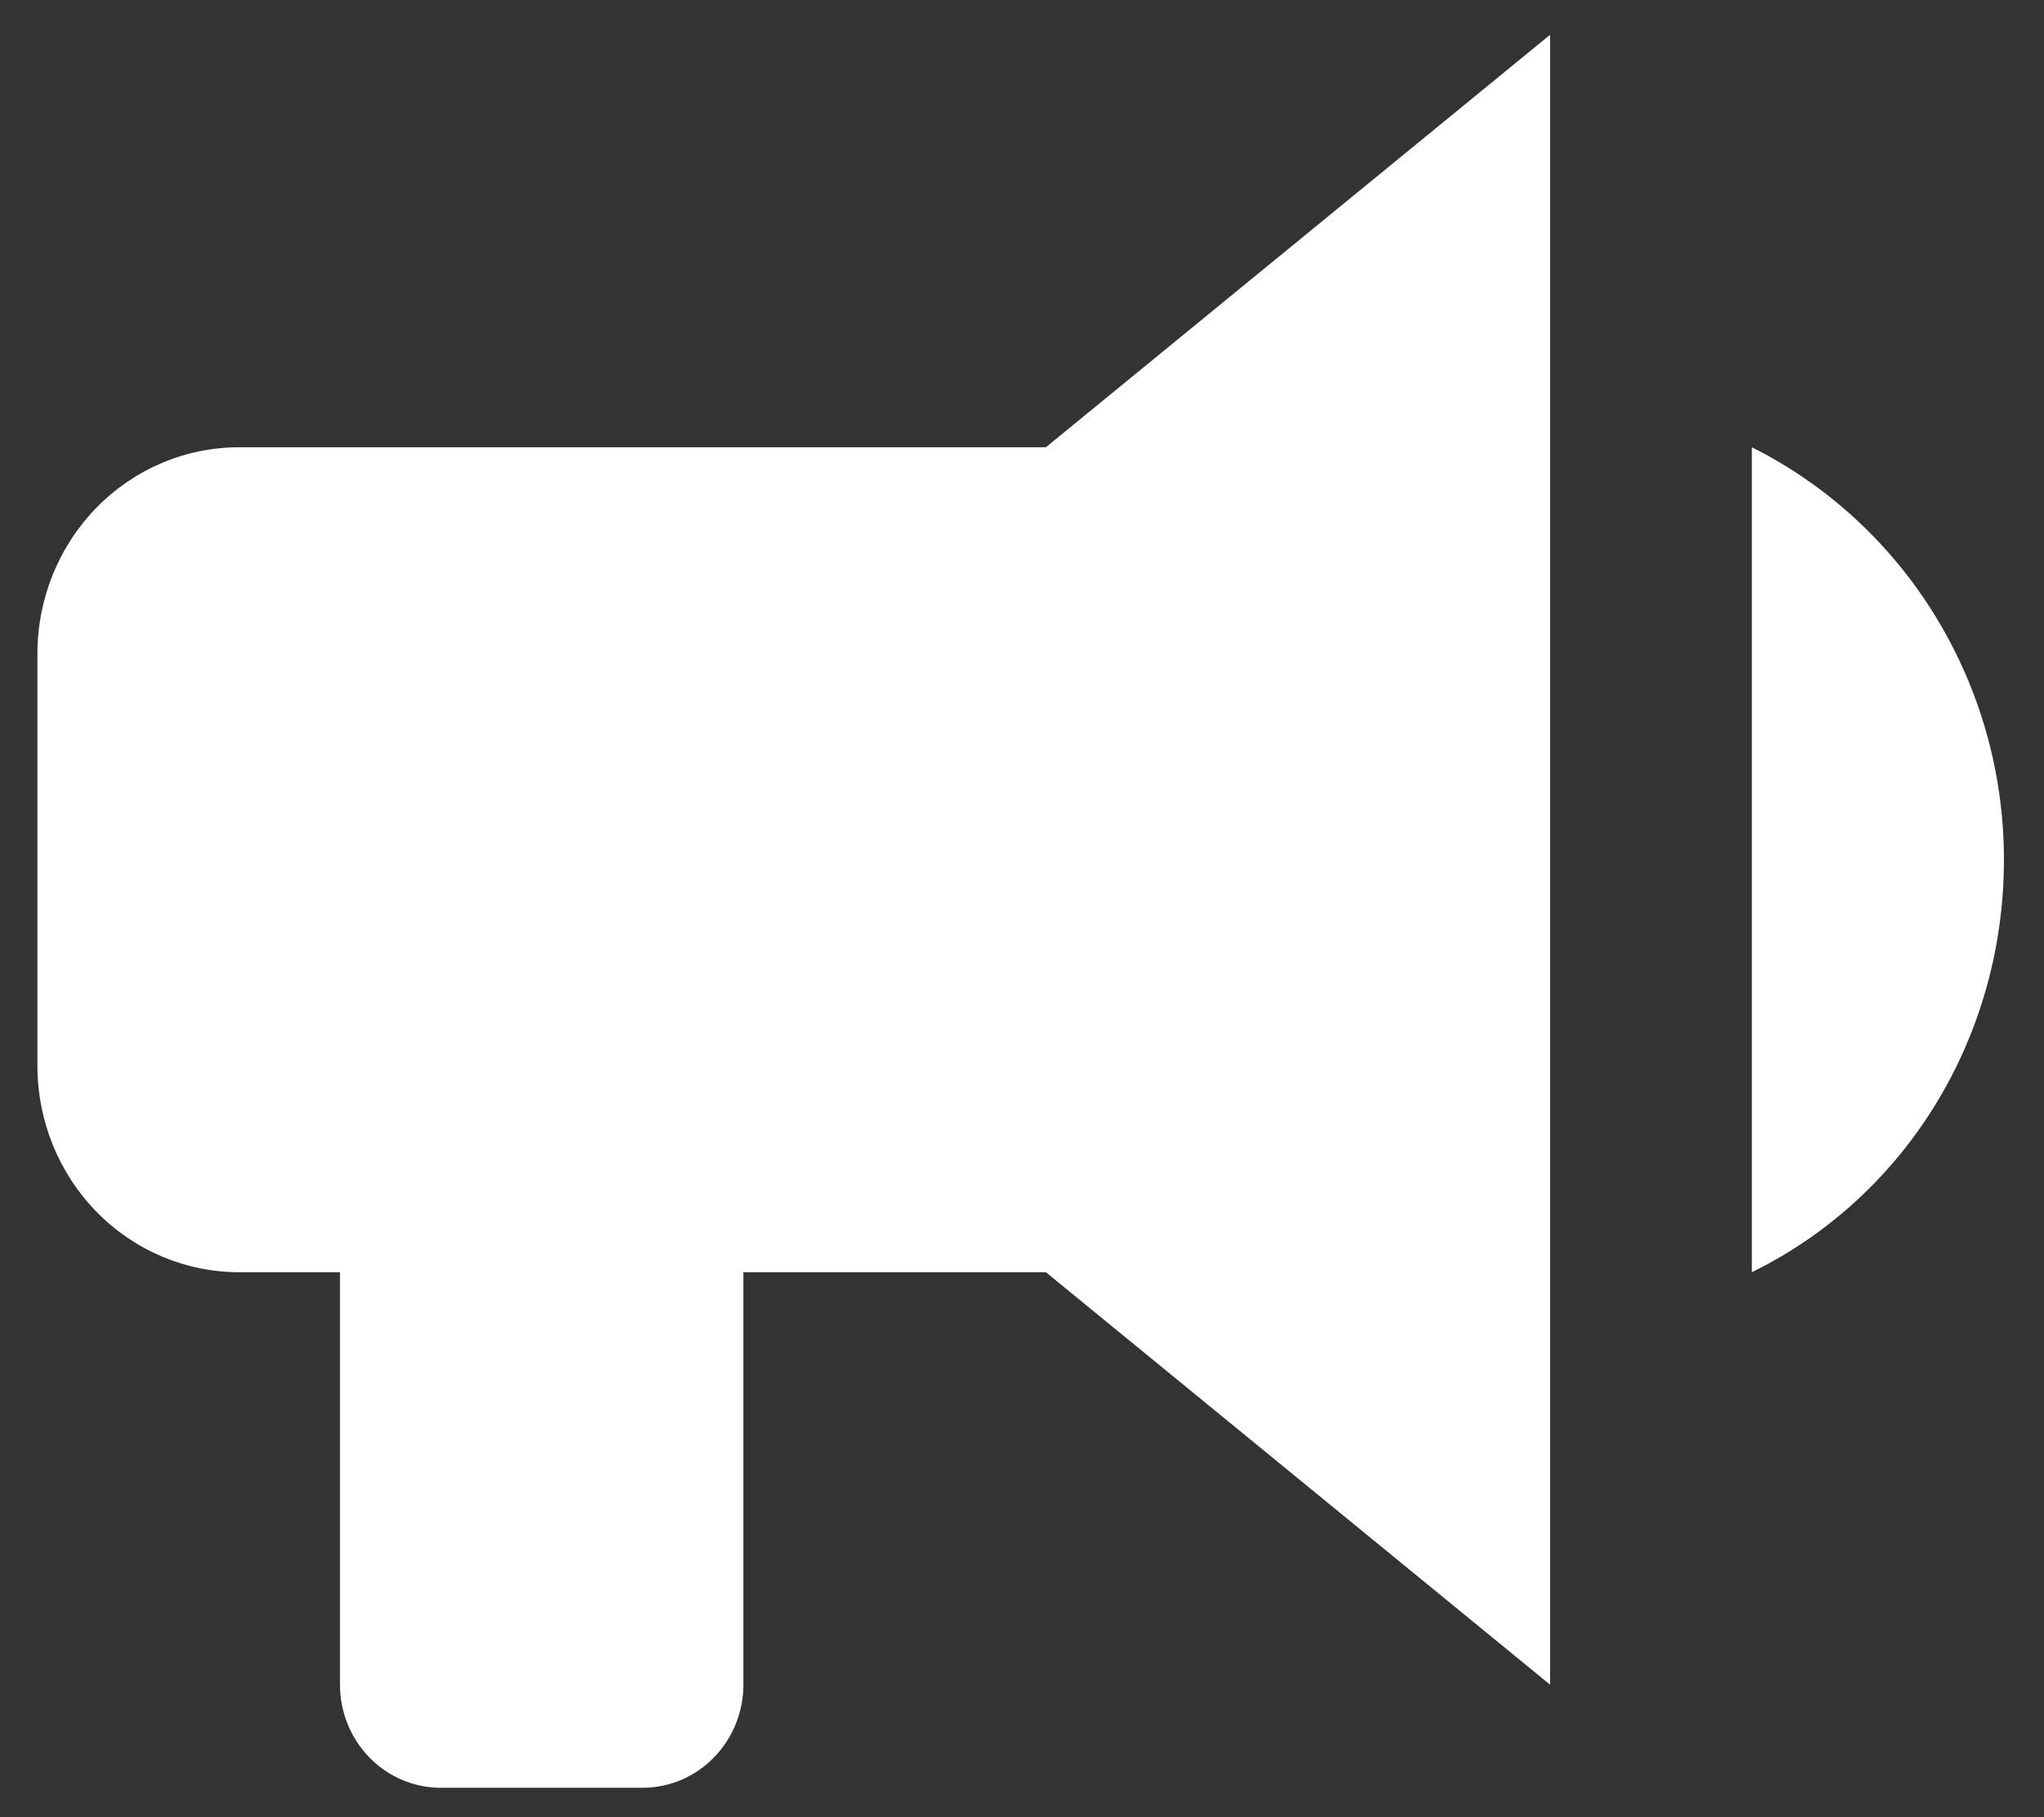
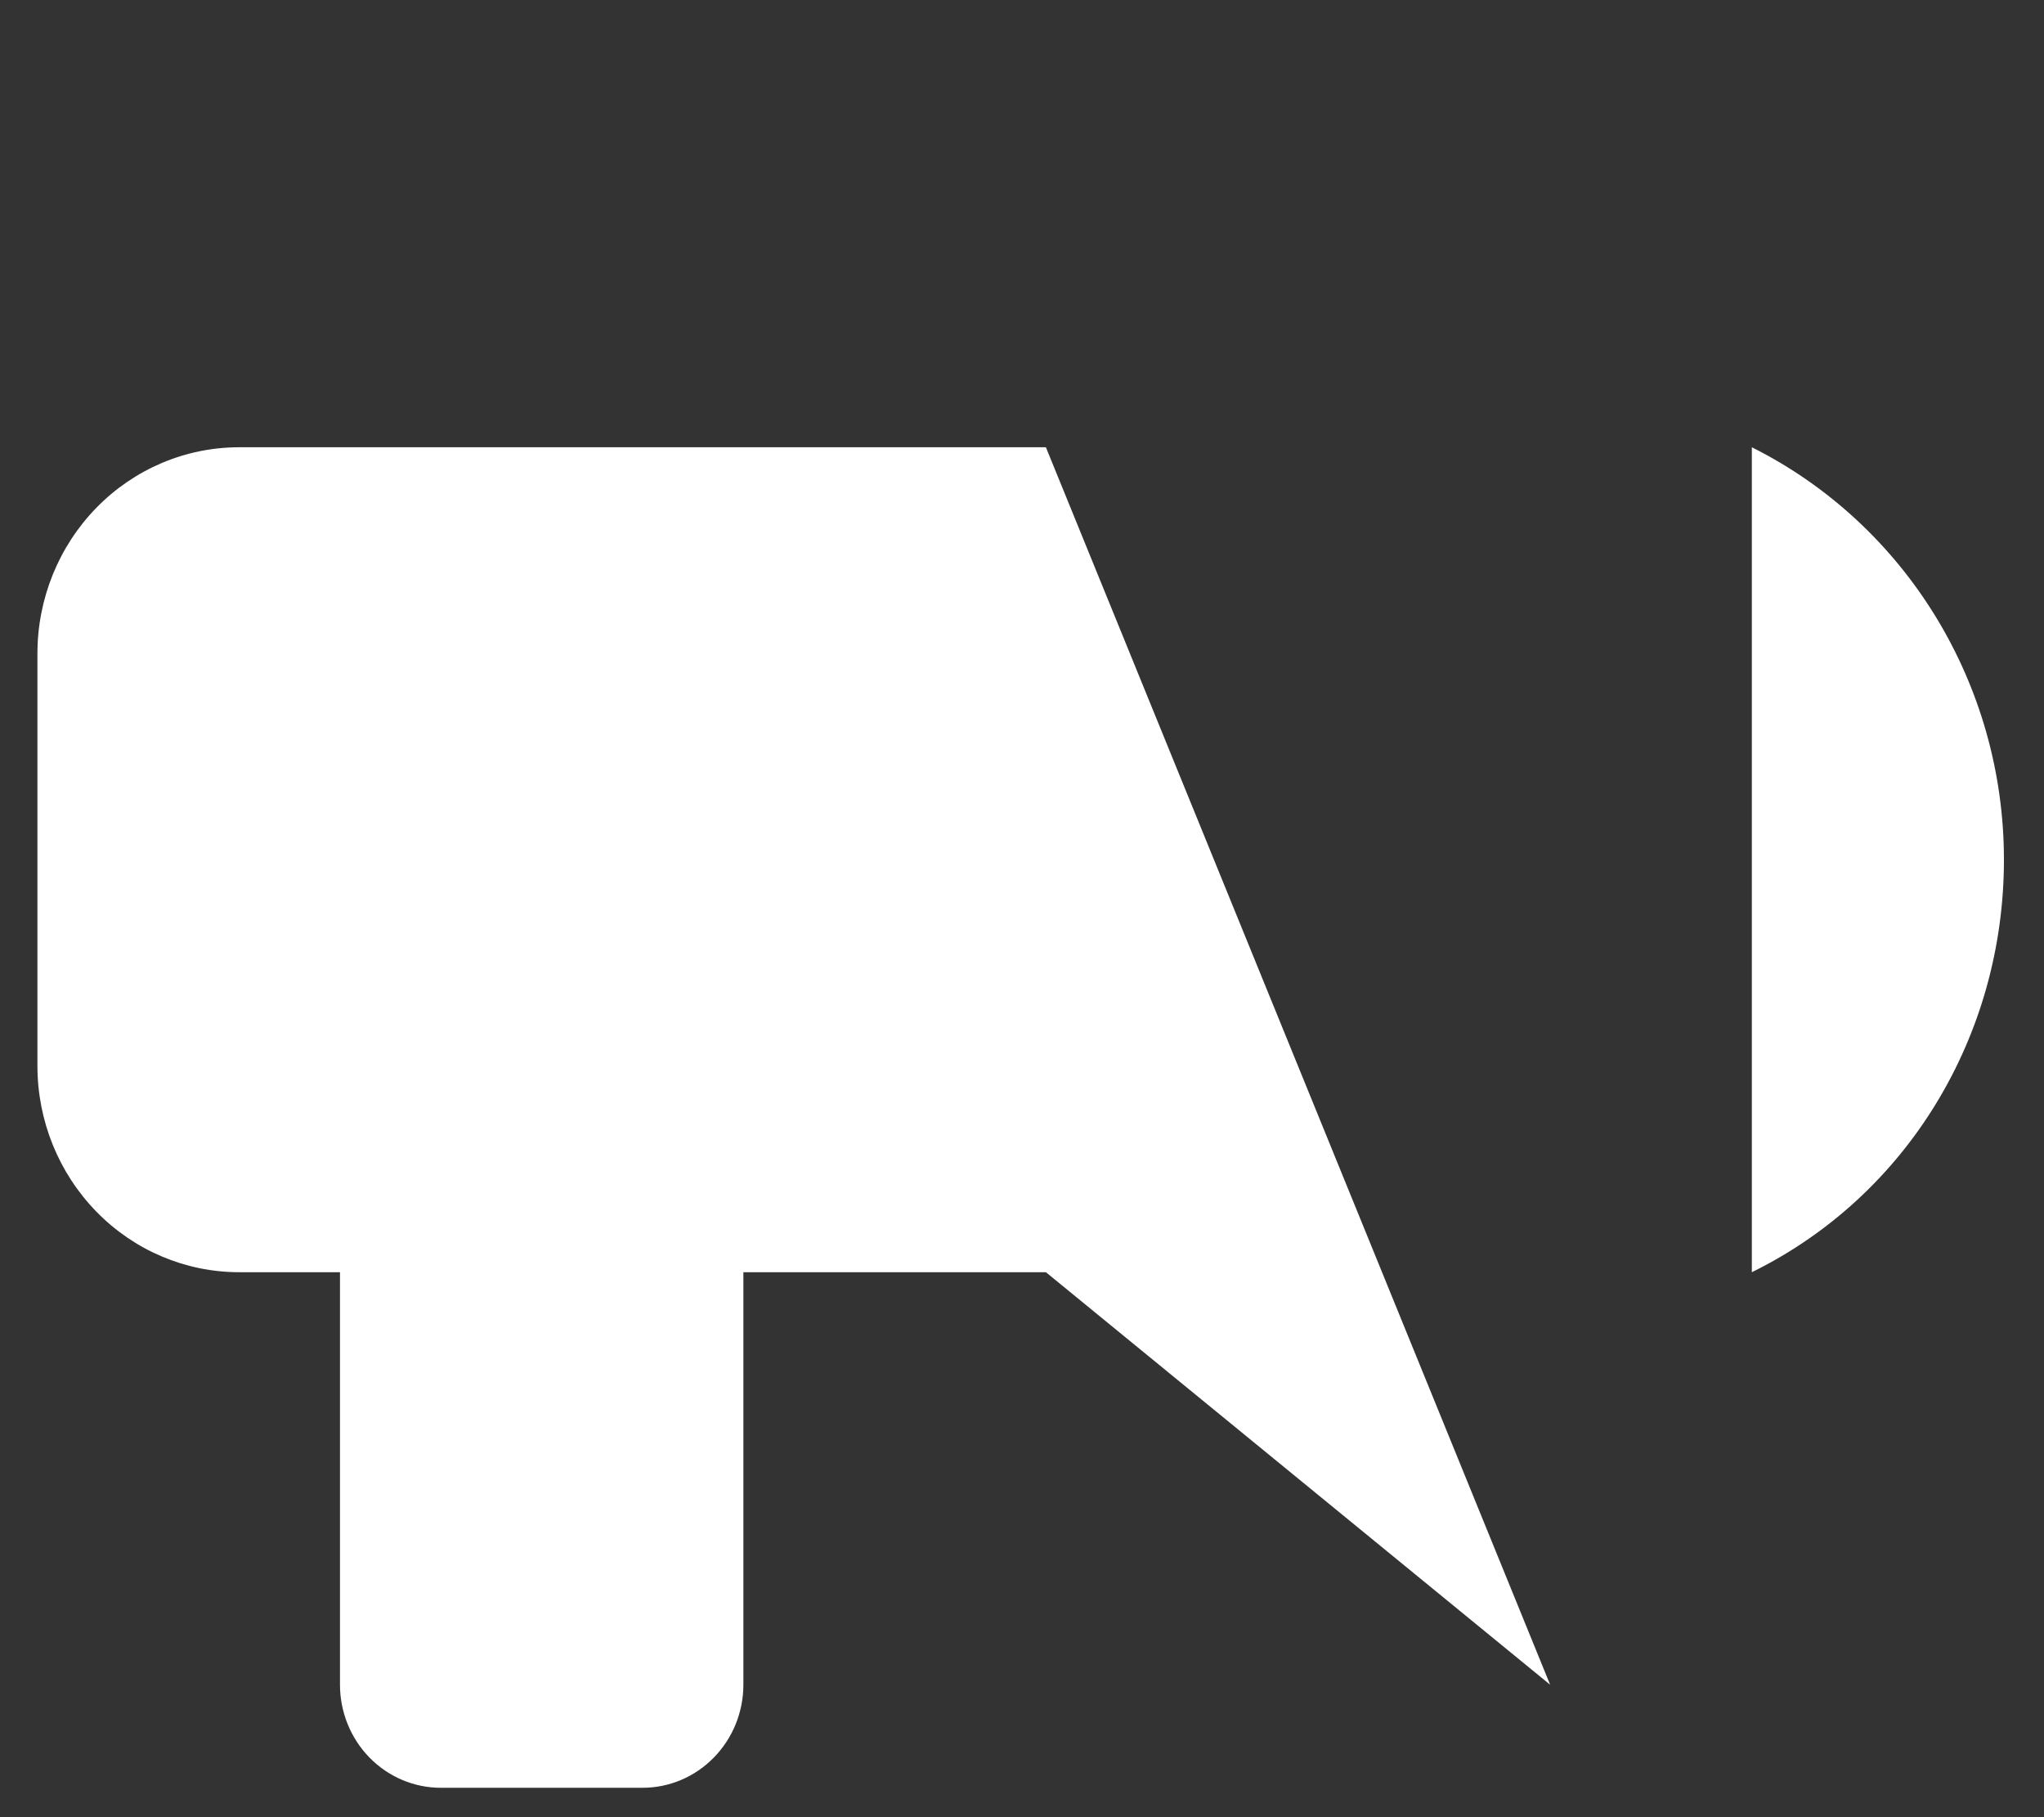
<svg xmlns="http://www.w3.org/2000/svg" width="45" height="40" viewBox="0 0 45 40" fill="none">
  <rect x="0" y="0" width="45" height="40" fill="#333333" stroke="none" />
-   <path d="M23.026 9.845H5.265C4.087 9.845 2.957 10.323 2.125 11.174C1.292 12.026 0.824 13.181 0.824 14.384V23.464C0.824 24.668 1.292 25.823 2.125 26.674C2.957 27.526 4.087 28.004 5.265 28.004H7.485V37.084C7.485 37.685 7.719 38.263 8.135 38.688C8.551 39.114 9.116 39.353 9.705 39.353H14.145C14.734 39.353 15.299 39.114 15.715 38.688C16.132 38.263 16.366 37.685 16.366 37.084V28.004H23.026L34.127 37.084V0.765L23.026 9.845ZM44.118 18.924C44.118 22.806 41.987 26.324 38.568 28.004V9.845C41.965 11.547 44.118 15.066 44.118 18.924Z" fill="white" />
+   <path d="M23.026 9.845H5.265C4.087 9.845 2.957 10.323 2.125 11.174C1.292 12.026 0.824 13.181 0.824 14.384V23.464C0.824 24.668 1.292 25.823 2.125 26.674C2.957 27.526 4.087 28.004 5.265 28.004H7.485V37.084C7.485 37.685 7.719 38.263 8.135 38.688C8.551 39.114 9.116 39.353 9.705 39.353H14.145C14.734 39.353 15.299 39.114 15.715 38.688C16.132 38.263 16.366 37.685 16.366 37.084V28.004H23.026L34.127 37.084L23.026 9.845ZM44.118 18.924C44.118 22.806 41.987 26.324 38.568 28.004V9.845C41.965 11.547 44.118 15.066 44.118 18.924Z" fill="white" />
</svg>